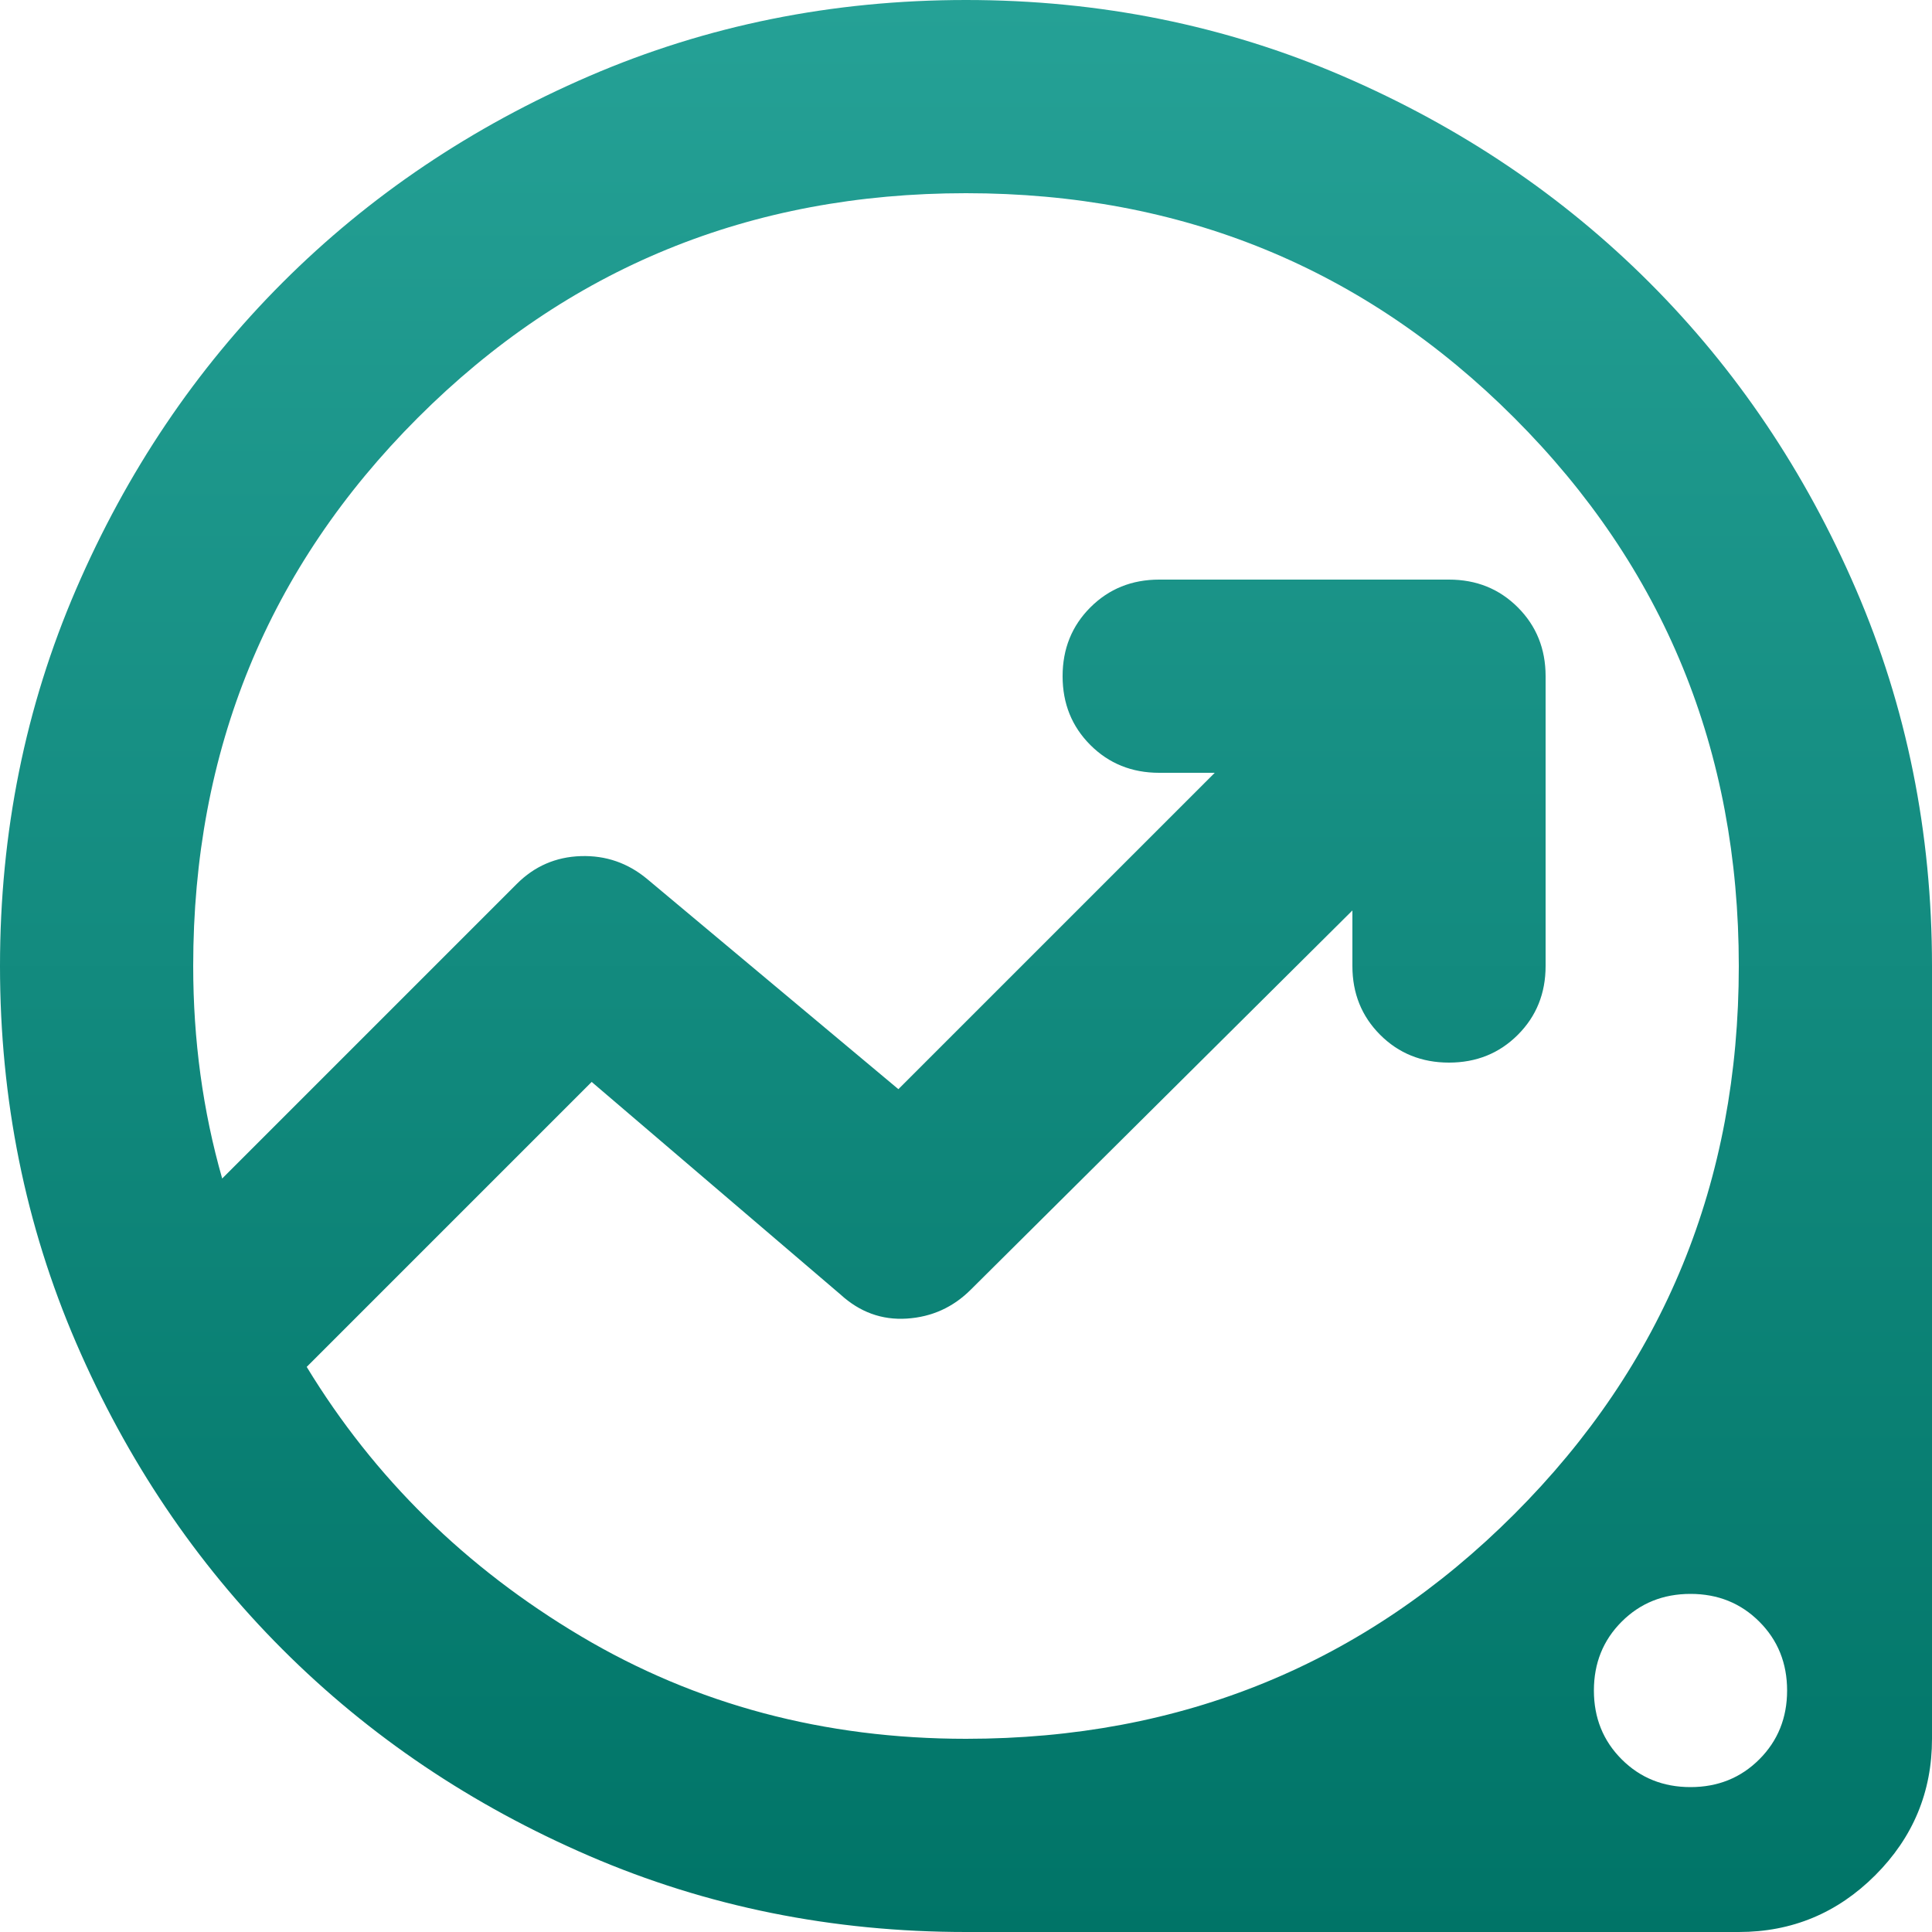
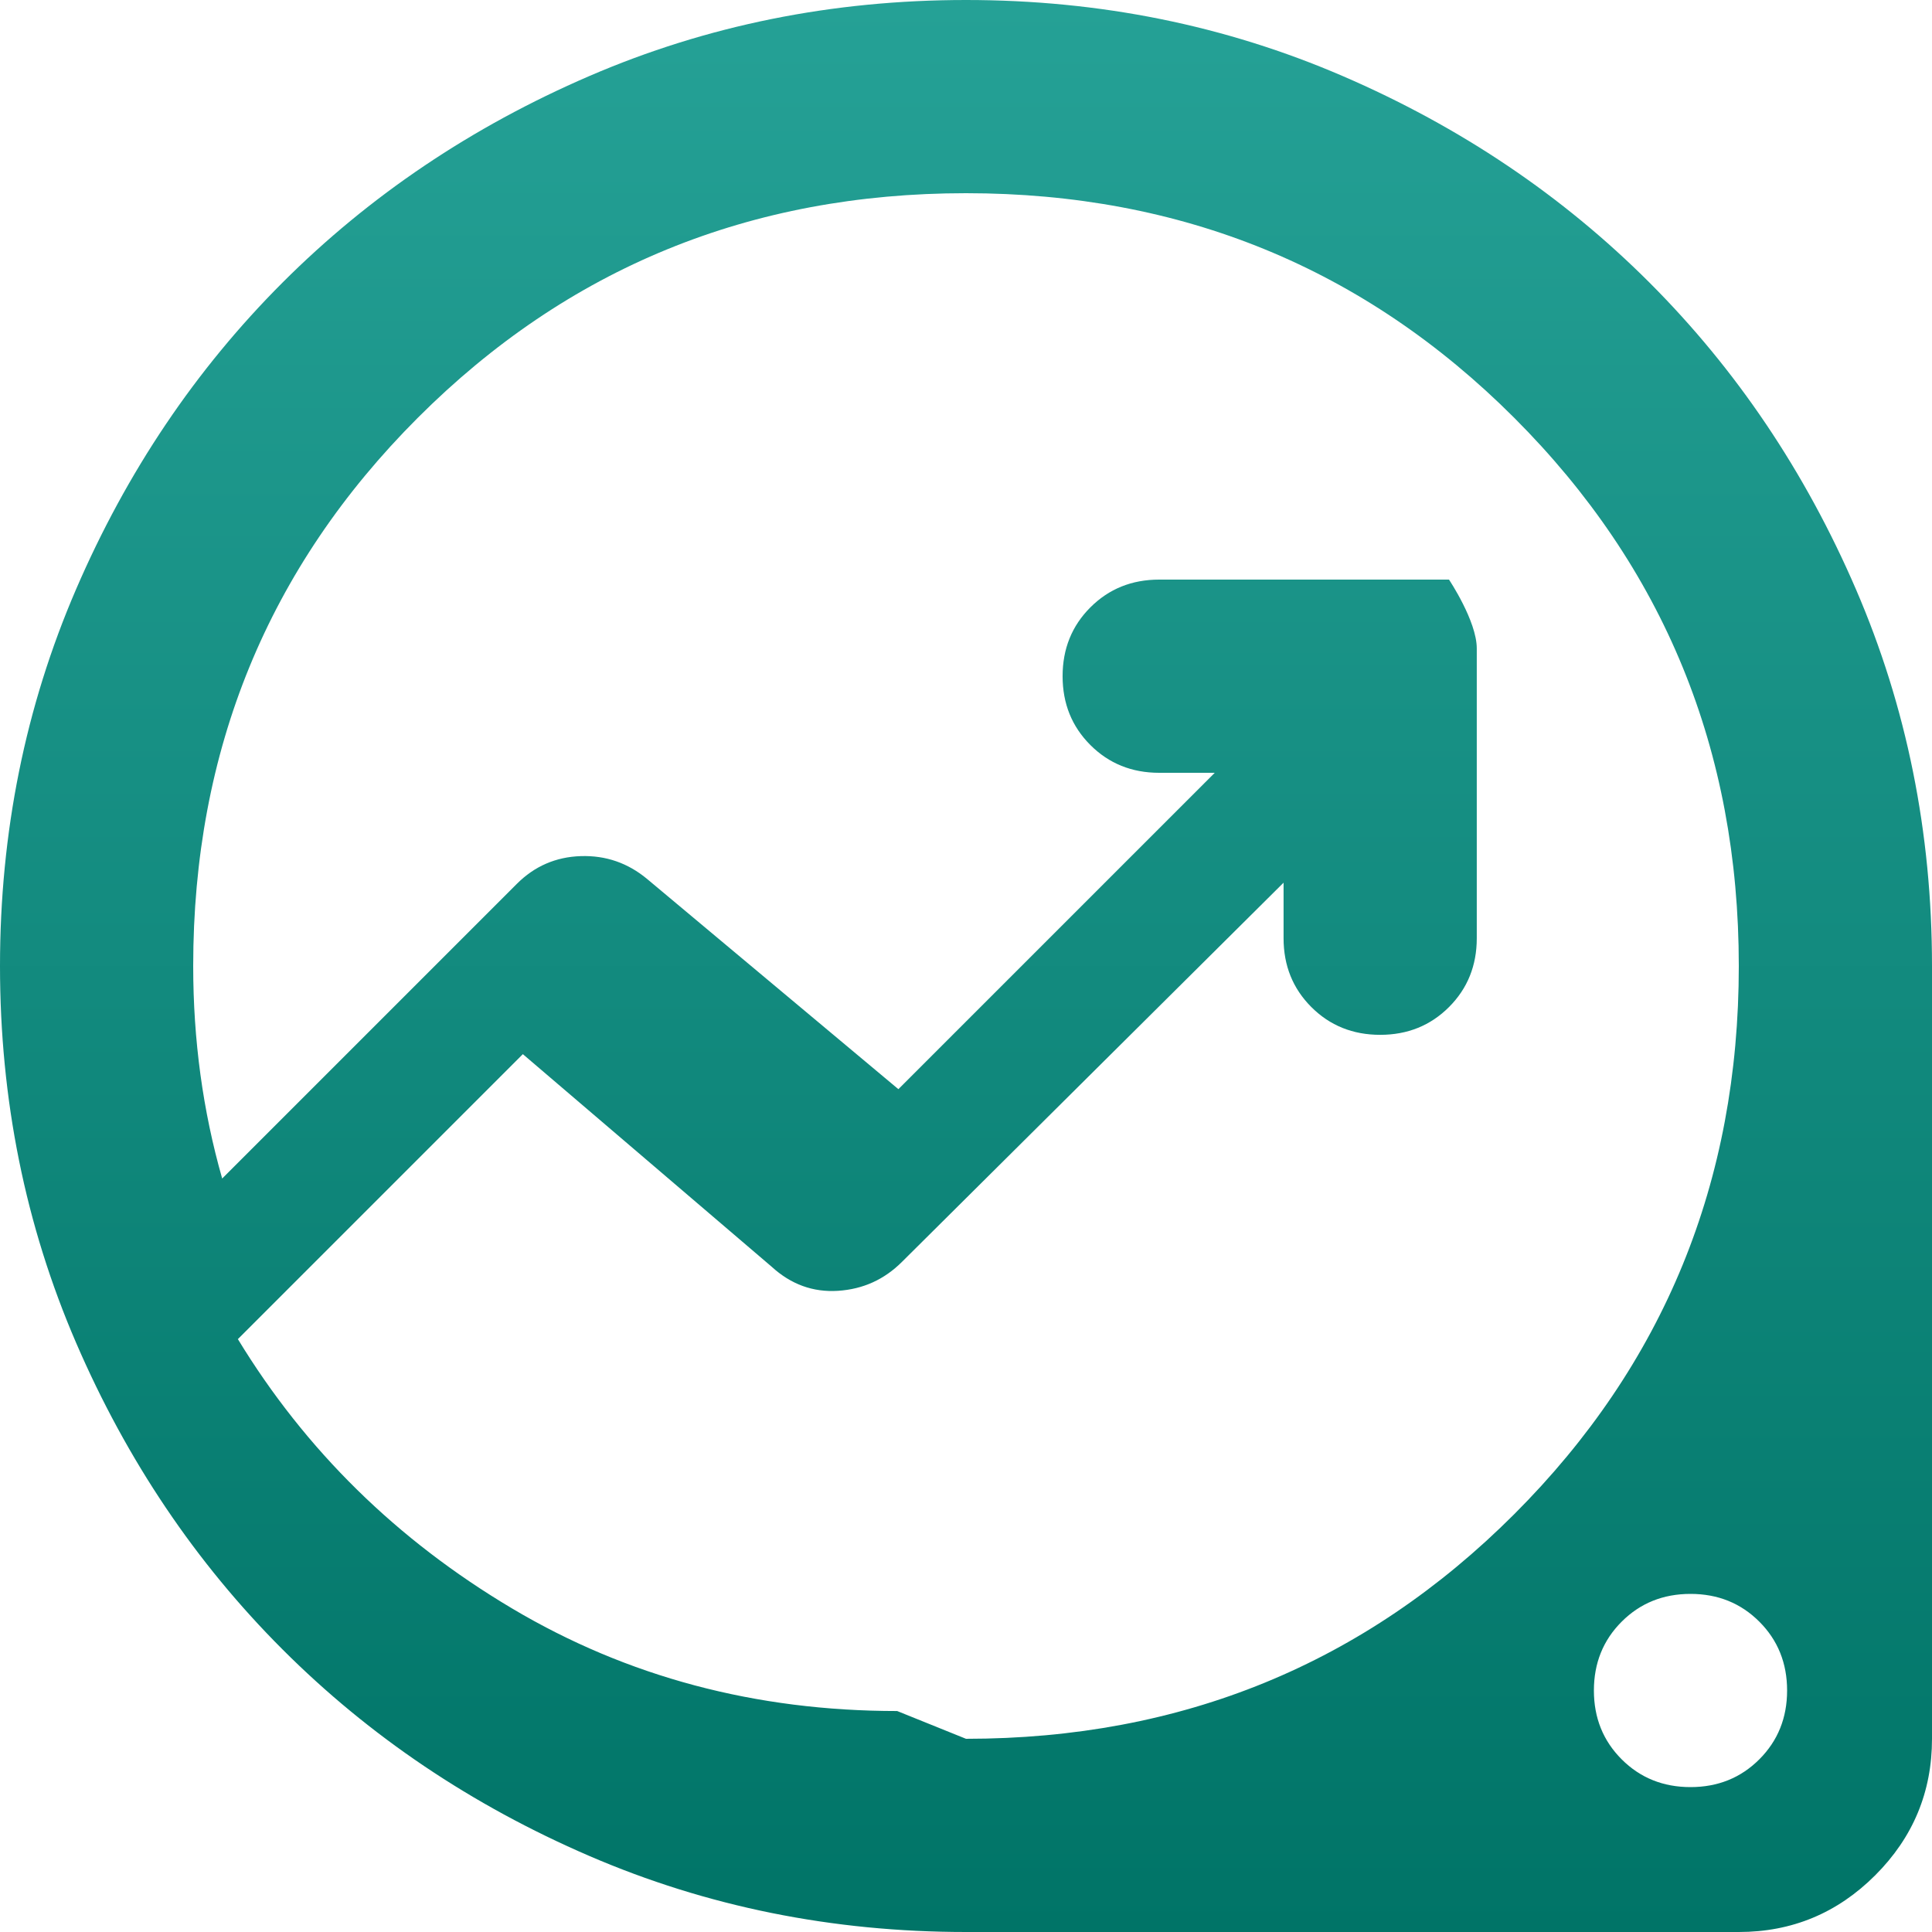
<svg xmlns="http://www.w3.org/2000/svg" id="Layer_1" viewBox="0 0 48 48">
  <defs>
    <style>.cls-1{fill:url(#linear-gradient);stroke-width:0px;}</style>
    <linearGradient id="linear-gradient" x1="24" y1="0" x2="24" y2="48" gradientUnits="userSpaceOnUse">
      <stop offset="0" stop-color="#25a196" />
      <stop offset="1" stop-color="#007467" />
    </linearGradient>
  </defs>
-   <path class="cls-1" d="M24,48c-3.32,0-6.44-.63-9.36-1.89s-5.46-2.97-7.62-5.13-3.87-4.7-5.13-7.62-1.89-6.04-1.89-9.36.63-6.44,1.89-9.36,2.97-5.46,5.13-7.62,4.7-3.87,7.62-5.13,6.04-1.89,9.36-1.89,6.44.63,9.36,1.89,5.46,2.97,7.62,5.13,3.87,4.7,5.13,7.62,1.89,6.04,1.89,9.36v19.2c0,1.32-.47,2.45-1.41,3.39s-2.07,1.41-3.39,1.41h-19.2ZM24,43.2c5.36,0,9.9-1.86,13.62-5.58s5.58-8.26,5.58-13.62-1.86-9.9-5.58-13.62-8.26-5.58-13.62-5.58-9.9,1.86-13.62,5.58c-3.72,3.72-5.58,8.26-5.58,13.62,0,.92.06,1.82.18,2.7s.3,1.74.54,2.58l7.32-7.32c.44-.44.97-.67,1.59-.69s1.17.17,1.65.57l6.24,5.22,7.86-7.86h-1.38c-.68,0-1.25-.23-1.71-.69s-.69-1.03-.69-1.71.23-1.25.69-1.71,1.03-.69,1.71-.69h7.2c.68,0,1.25.23,1.71.69s.69,1.03.69,1.71v7.2c0,.68-.23,1.25-.69,1.71s-1.03.69-1.71.69-1.25-.23-1.71-.69-.69-1.03-.69-1.71v-1.38l-9.48,9.42c-.44.44-.97.68-1.59.72s-1.17-.16-1.65-.6l-6.18-5.28-7.08,7.08c1.68,2.76,3.95,4.99,6.81,6.69s6.05,2.55,9.57,2.55ZM42,44.4c.68,0,1.25-.23,1.71-.69s.69-1.03.69-1.71-.23-1.25-.69-1.71-1.03-.69-1.71-.69-1.25.23-1.71.69-.69,1.03-.69,1.71.23,1.25.69,1.71,1.03.69,1.71.69Z" />
+   <path class="cls-1" d="M24,48c-3.32,0-6.44-.63-9.36-1.89s-5.46-2.97-7.62-5.13-3.87-4.7-5.13-7.62-1.89-6.04-1.89-9.36.63-6.44,1.89-9.36,2.97-5.46,5.13-7.62,4.7-3.87,7.62-5.13,6.04-1.89,9.36-1.89,6.44.63,9.36,1.89,5.46,2.97,7.62,5.13,3.87,4.7,5.13,7.62,1.89,6.04,1.89,9.36v19.2c0,1.32-.47,2.45-1.41,3.39s-2.07,1.41-3.39,1.41h-19.2ZM24,43.2c5.36,0,9.9-1.86,13.62-5.58s5.58-8.26,5.58-13.62-1.86-9.9-5.58-13.62-8.26-5.58-13.62-5.58-9.9,1.86-13.62,5.58c-3.72,3.72-5.58,8.26-5.58,13.62,0,.92.06,1.82.18,2.7s.3,1.74.54,2.58l7.32-7.32c.44-.44.97-.67,1.59-.69s1.17.17,1.65.57l6.24,5.22,7.86-7.86h-1.38c-.68,0-1.25-.23-1.71-.69s-.69-1.03-.69-1.71.23-1.25.69-1.71,1.03-.69,1.71-.69h7.2s.69,1.03.69,1.71v7.2c0,.68-.23,1.25-.69,1.71s-1.03.69-1.71.69-1.25-.23-1.71-.69-.69-1.03-.69-1.71v-1.38l-9.48,9.42c-.44.44-.97.68-1.59.72s-1.17-.16-1.65-.6l-6.18-5.28-7.08,7.08c1.68,2.76,3.95,4.99,6.81,6.69s6.05,2.55,9.57,2.55ZM42,44.4c.68,0,1.25-.23,1.71-.69s.69-1.03.69-1.71-.23-1.25-.69-1.71-1.03-.69-1.71-.69-1.25.23-1.71.69-.69,1.03-.69,1.71.23,1.25.69,1.71,1.03.69,1.71.69Z" />
</svg>